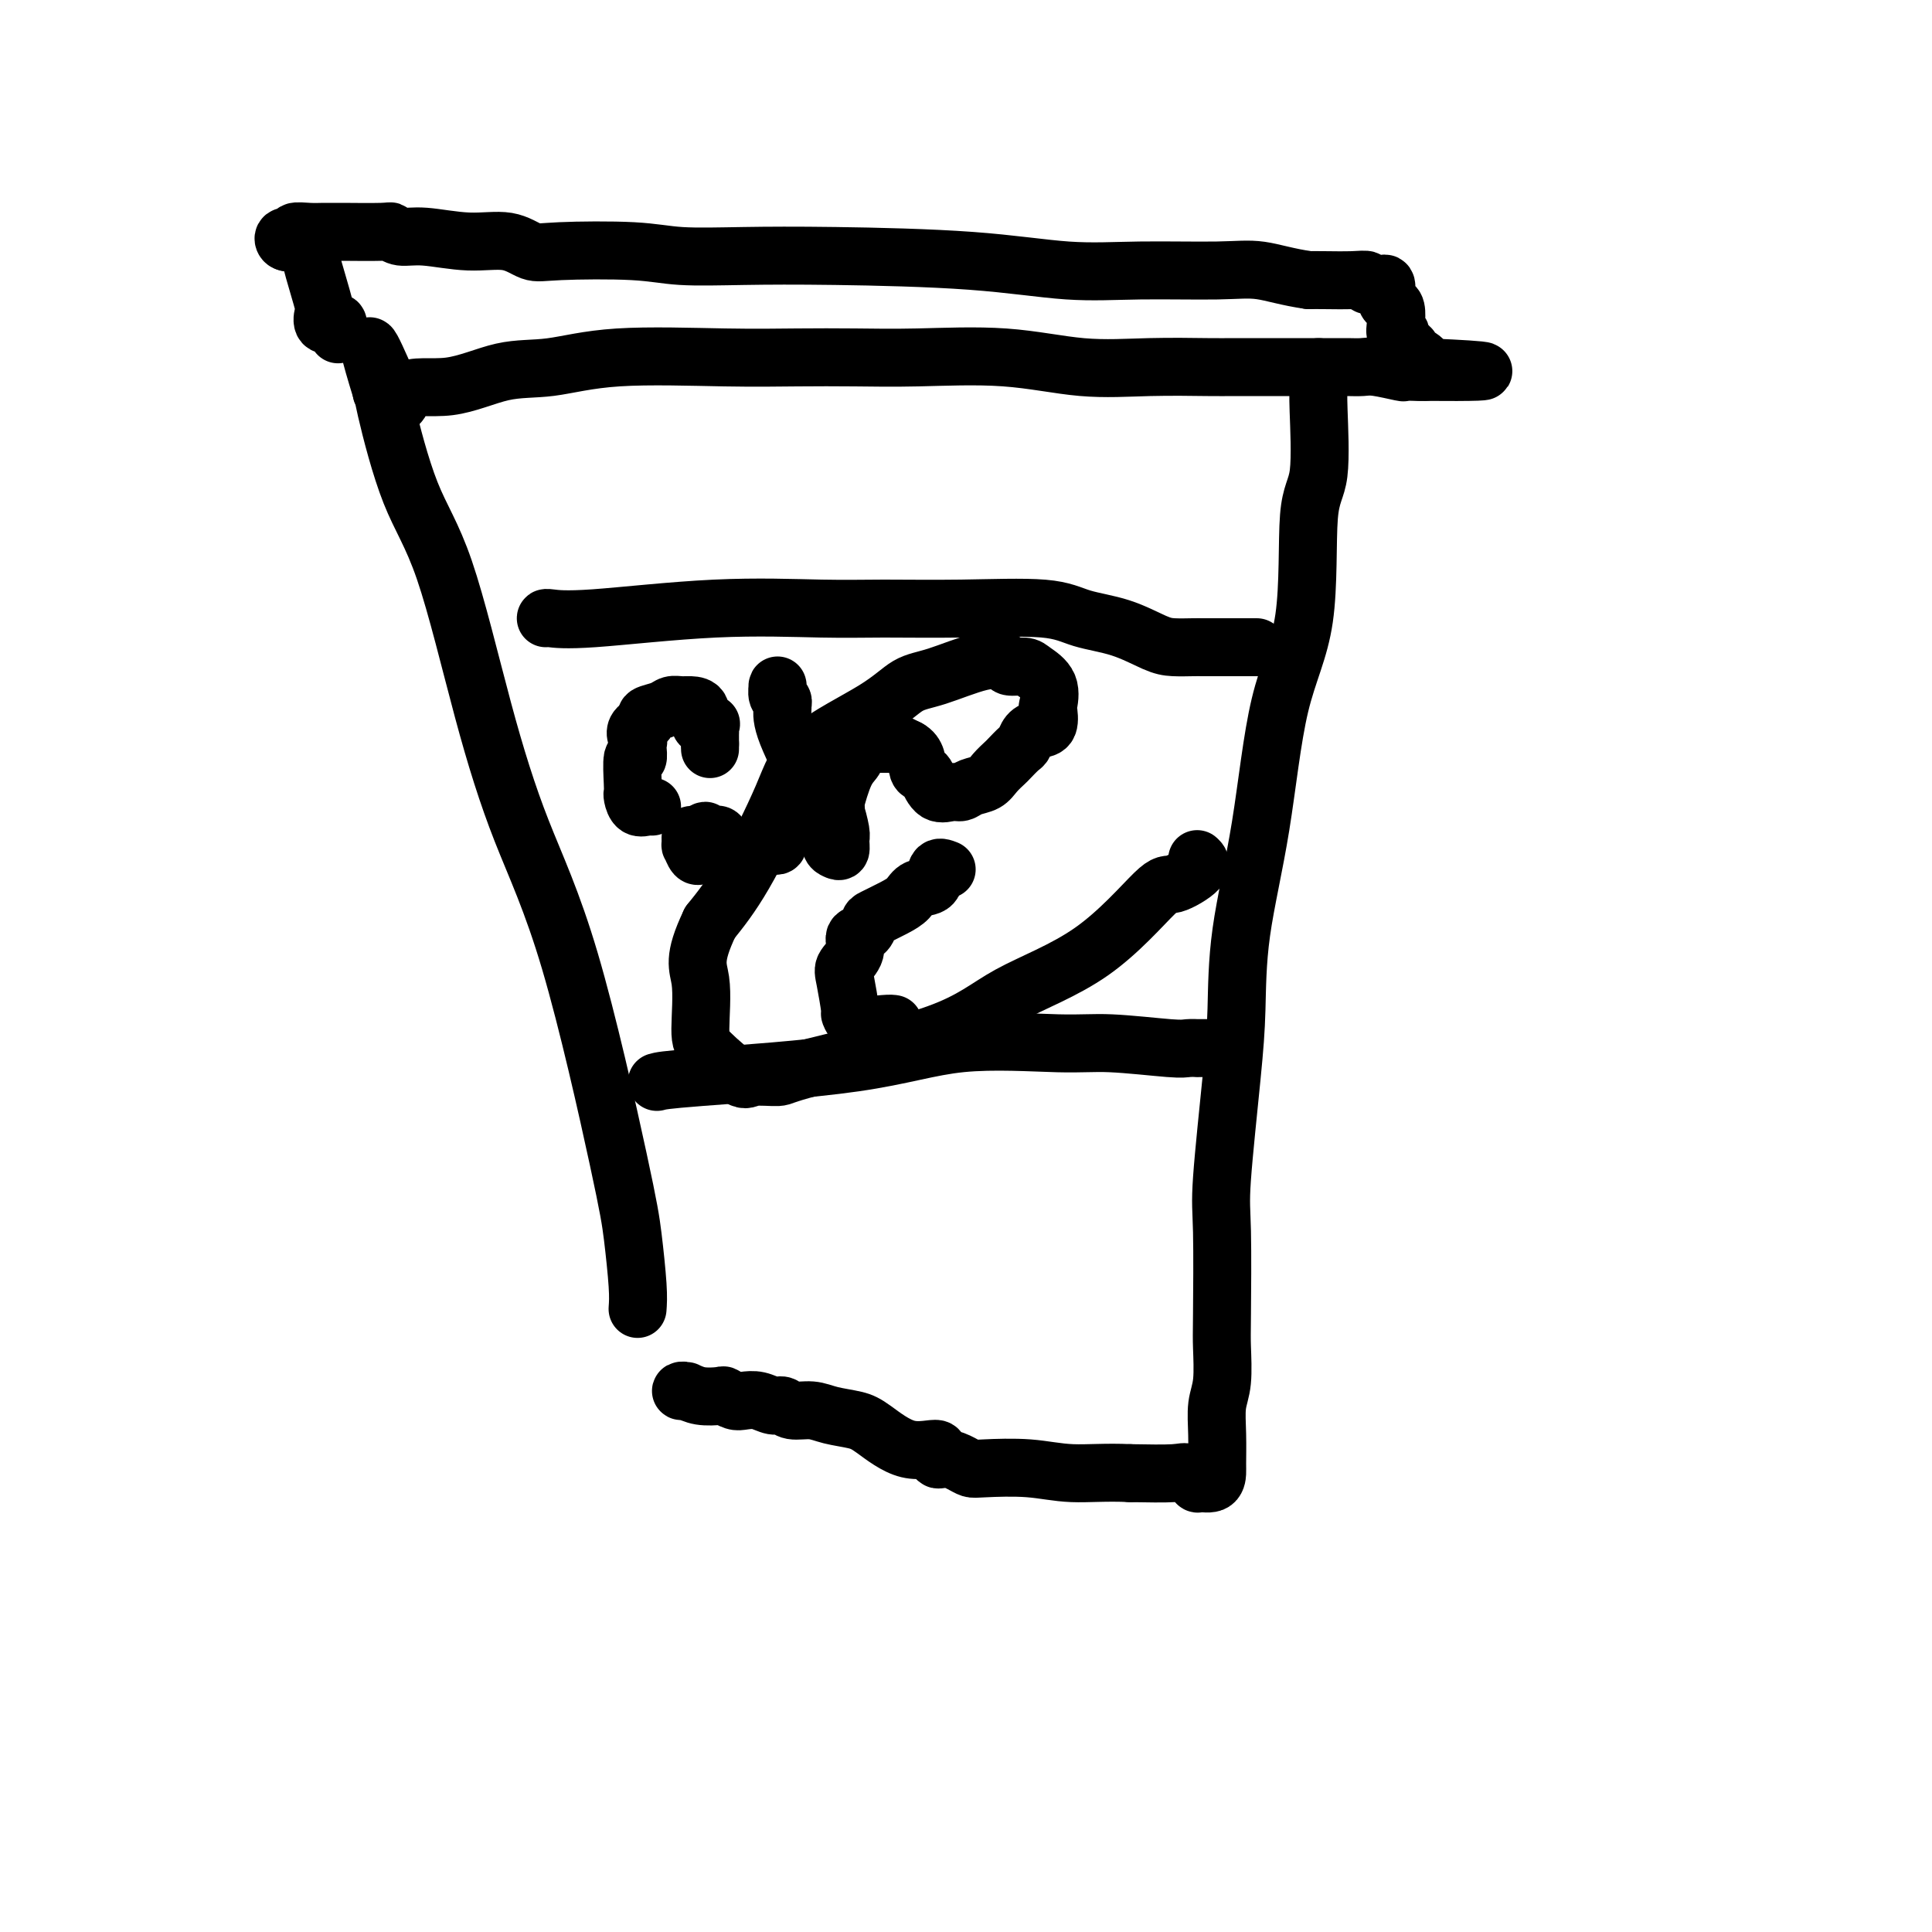
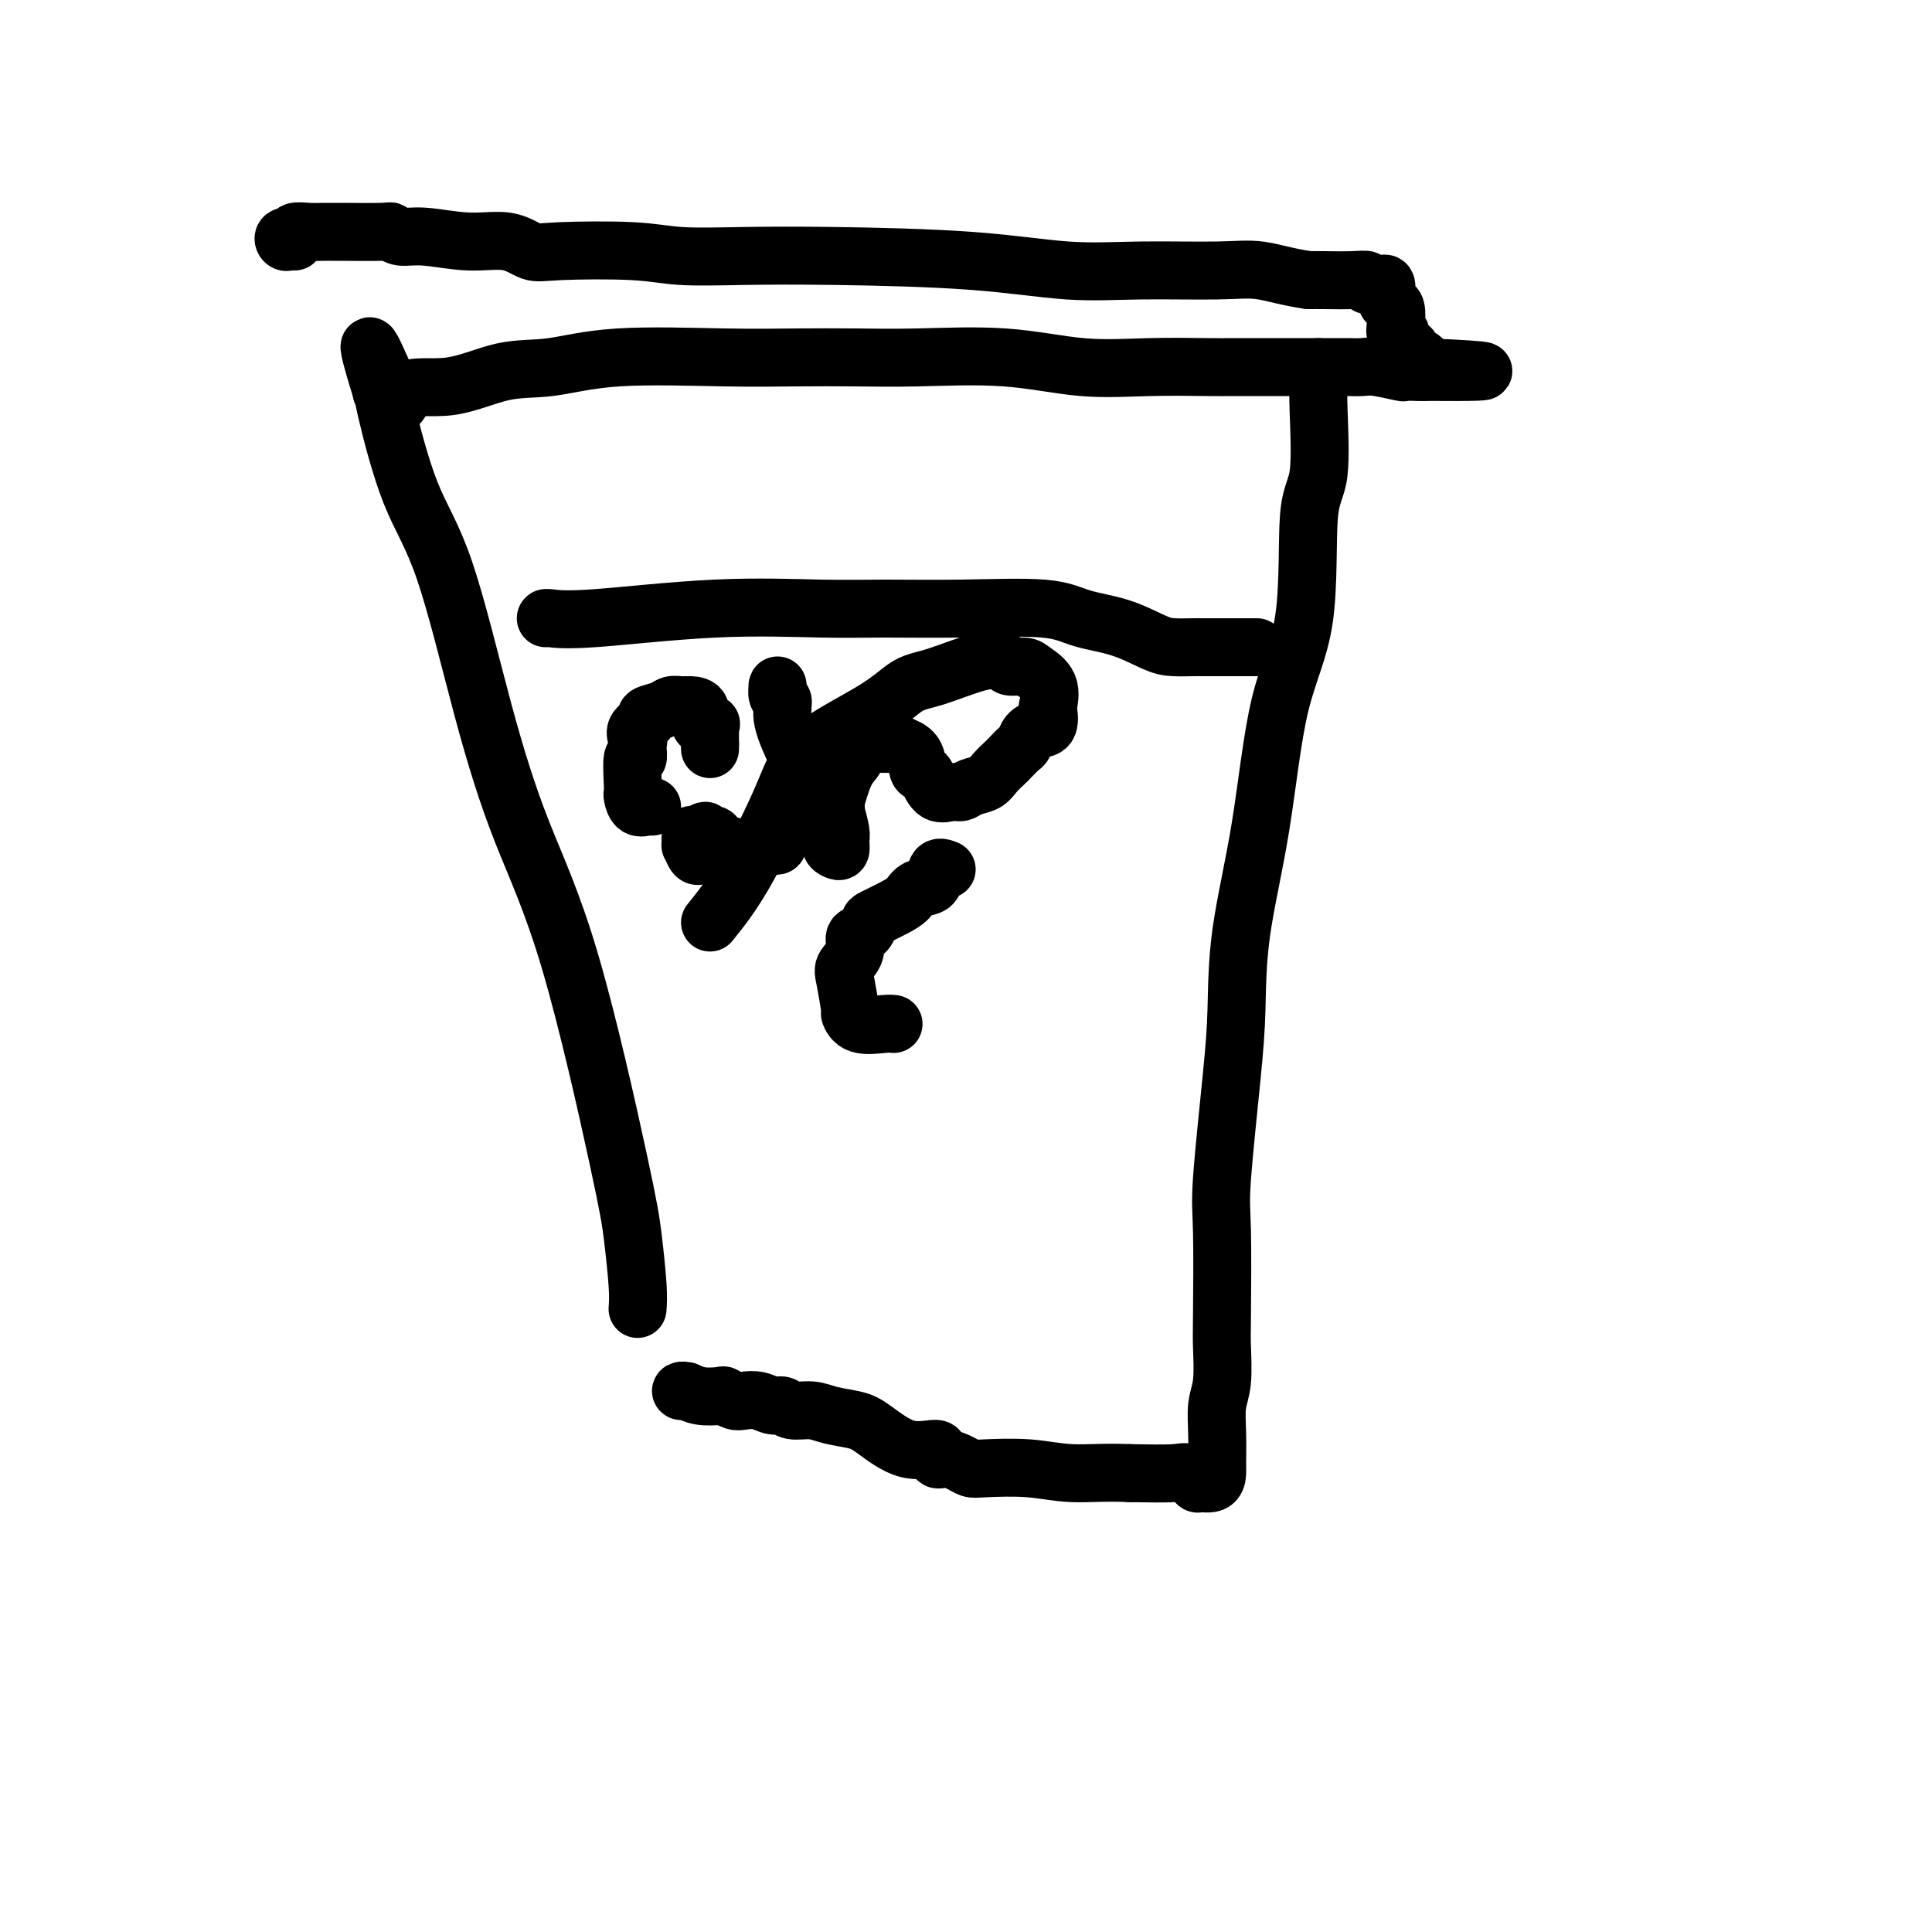
<svg xmlns="http://www.w3.org/2000/svg" viewBox="0 0 400 400" version="1.1">
  <g fill="none" stroke="#000000" stroke-width="12" stroke-linecap="round" stroke-linejoin="round">
    <path d="M132,271c0.085,-1.181 0.171,-2.362 0,-5c-0.171,-2.638 -0.598,-6.732 -1,-10c-0.402,-3.268 -0.780,-5.711 -3,-16c-2.220,-10.289 -6.283,-28.425 -10,-41c-3.717,-12.575 -7.087,-19.589 -10,-27c-2.913,-7.411 -5.369,-15.221 -8,-25c-2.631,-9.779 -5.437,-21.529 -8,-29c-2.563,-7.471 -4.883,-10.664 -7,-16c-2.117,-5.336 -4.031,-12.815 -5,-17c-0.969,-4.185 -0.992,-5.075 -1,-6c-0.008,-0.925 -0.002,-1.883 0,-2c0.002,-0.117 0.001,0.608 0,1c-0.001,0.392 -0.000,0.452 0,1c0.000,0.548 0.000,1.585 0,2c-0.000,0.415 -0.000,0.207 0,0" />
    <path d="M79,81c-5.655,-18.258 -0.293,-4.904 2,0c2.293,4.904 1.516,1.359 3,0c1.484,-1.359 5.227,-0.532 9,-1c3.773,-0.468 7.575,-2.230 11,-3c3.425,-0.770 6.473,-0.546 10,-1c3.527,-0.454 7.532,-1.585 14,-2c6.468,-0.415 15.398,-0.113 22,0c6.602,0.113 10.875,0.038 15,0c4.125,-0.038 8.103,-0.038 12,0c3.897,0.038 7.715,0.115 13,0c5.285,-0.115 12.037,-0.423 18,0c5.963,0.423 11.135,1.578 16,2c4.865,0.422 9.422,0.113 14,0c4.578,-0.113 9.176,-0.030 12,0c2.824,0.030 3.873,0.008 5,0c1.127,-0.008 2.333,-0.002 4,0c1.667,0.002 3.796,0.001 5,0c1.204,-0.001 1.484,-0.000 2,0c0.516,0.000 1.268,-0.000 2,0c0.732,0.000 1.446,0.000 2,0c0.554,-0.000 0.950,-0.001 2,0c1.050,0.001 2.755,0.004 4,0c1.245,-0.004 2.031,-0.015 3,0c0.969,0.015 2.123,0.057 3,0c0.877,-0.057 1.477,-0.211 3,0c1.523,0.211 3.968,0.789 5,1c1.032,0.211 0.652,0.057 1,0c0.348,-0.057 1.423,-0.015 2,0c0.577,0.015 0.655,0.004 1,0c0.345,-0.004 0.956,-0.001 1,0c0.044,0.001 -0.478,0.001 -1,0" />
    <path d="M294,77c25.689,0.208 6.913,-0.771 0,-1c-6.913,-0.229 -1.961,0.294 0,0c1.961,-0.294 0.933,-1.404 0,-2c-0.933,-0.596 -1.771,-0.680 -2,-1c-0.229,-0.320 0.150,-0.878 0,-1c-0.150,-0.122 -0.828,0.193 -1,0c-0.172,-0.193 0.164,-0.894 0,-1c-0.164,-0.106 -0.828,0.382 -1,0c-0.172,-0.382 0.147,-1.633 0,-2c-0.147,-0.367 -0.761,0.150 -1,0c-0.239,-0.150 -0.101,-0.966 0,-2c0.101,-1.034 0.167,-2.287 0,-3c-0.167,-0.713 -0.568,-0.885 -1,-1c-0.432,-0.115 -0.894,-0.173 -1,-1c-0.106,-0.827 0.145,-2.421 0,-3c-0.145,-0.579 -0.686,-0.141 -1,0c-0.314,0.141 -0.402,-0.015 -1,0c-0.598,0.015 -1.707,0.200 -2,0c-0.293,-0.200 0.231,-0.786 0,-1c-0.231,-0.214 -1.216,-0.058 -3,0c-1.784,0.058 -4.367,0.016 -6,0c-1.633,-0.016 -2.317,-0.008 -3,0" />
    <path d="M271,58c-4.405,-0.610 -7.417,-1.634 -10,-2c-2.583,-0.366 -4.738,-0.074 -9,0c-4.262,0.074 -10.630,-0.072 -16,0c-5.370,0.072 -9.743,0.360 -15,0c-5.257,-0.360 -11.397,-1.368 -20,-2c-8.603,-0.632 -19.670,-0.888 -28,-1c-8.330,-0.112 -13.925,-0.081 -19,0c-5.075,0.081 -9.632,0.210 -13,0c-3.368,-0.210 -5.548,-0.759 -10,-1c-4.452,-0.241 -11.176,-0.174 -15,0c-3.824,0.174 -4.747,0.454 -6,0c-1.253,-0.454 -2.837,-1.642 -5,-2c-2.163,-0.358 -4.905,0.114 -8,0c-3.095,-0.114 -6.542,-0.815 -9,-1c-2.458,-0.185 -3.925,0.147 -5,0c-1.075,-0.147 -1.758,-0.771 -2,-1c-0.242,-0.229 -0.045,-0.061 -2,0c-1.955,0.061 -6.063,0.015 -8,0c-1.937,-0.015 -1.704,-0.000 -2,0c-0.296,0.000 -1.120,-0.015 -2,0c-0.880,0.015 -1.816,0.060 -3,0c-1.184,-0.060 -2.616,-0.226 -3,0c-0.384,0.226 0.278,0.845 0,1c-0.278,0.155 -1.497,-0.154 -2,0c-0.503,0.154 -0.289,0.772 0,1c0.289,0.228 0.654,0.065 1,0c0.346,-0.065 0.673,-0.033 1,0" />
-     <path d="M61,50c-2.815,0.353 -0.852,0.235 0,0c0.852,-0.235 0.593,-0.587 1,0c0.407,0.587 1.480,2.112 2,3c0.520,0.888 0.486,1.138 1,3c0.514,1.862 1.578,5.334 2,7c0.422,1.666 0.204,1.526 0,2c-0.204,0.474 -0.395,1.564 0,2c0.395,0.436 1.374,0.220 2,0c0.626,-0.220 0.899,-0.444 1,0c0.101,0.444 0.029,1.555 0,2c-0.029,0.445 -0.014,0.222 0,0" />
    <path d="M273,76c-0.004,0.138 -0.009,0.276 0,1c0.009,0.724 0.031,2.032 0,3c-0.031,0.968 -0.115,1.594 0,5c0.115,3.406 0.430,9.590 0,13c-0.430,3.410 -1.604,4.046 -2,9c-0.396,4.954 -0.015,14.225 -1,21c-0.985,6.775 -3.338,11.053 -5,18c-1.662,6.947 -2.635,16.564 -4,25c-1.365,8.436 -3.122,15.693 -4,22c-0.878,6.307 -0.876,11.664 -1,16c-0.124,4.336 -0.373,7.650 -1,14c-0.627,6.350 -1.631,15.734 -2,21c-0.369,5.266 -0.103,6.413 0,11c0.103,4.587 0.042,12.615 0,17c-0.042,4.385 -0.064,5.126 0,7c0.064,1.874 0.213,4.882 0,7c-0.213,2.118 -0.790,3.346 -1,5c-0.210,1.654 -0.054,3.735 0,6c0.054,2.265 0.006,4.714 0,6c-0.006,1.286 0.031,1.409 0,2c-0.031,0.591 -0.128,1.651 -1,2c-0.872,0.349 -2.518,-0.011 -3,0c-0.482,0.011 0.201,0.395 0,0c-0.201,-0.395 -1.285,-1.568 -2,-2c-0.715,-0.432 -1.061,-0.123 -3,0c-1.939,0.123 -5.469,0.062 -9,0" />
    <path d="M234,305c-4.937,-0.250 -8.778,0.127 -12,0c-3.222,-0.127 -5.825,-0.756 -9,-1c-3.175,-0.244 -6.922,-0.101 -9,0c-2.078,0.101 -2.486,0.162 -3,0c-0.514,-0.162 -1.135,-0.548 -2,-1c-0.865,-0.452 -1.975,-0.972 -3,-1c-1.025,-0.028 -1.966,0.434 -2,0c-0.034,-0.434 0.841,-1.765 0,-2c-0.841,-0.235 -3.396,0.627 -6,0c-2.604,-0.627 -5.257,-2.741 -7,-4c-1.743,-1.259 -2.574,-1.662 -4,-2c-1.426,-0.338 -3.445,-0.611 -5,-1c-1.555,-0.389 -2.646,-0.892 -4,-1c-1.354,-0.108 -2.971,0.181 -4,0c-1.029,-0.181 -1.468,-0.832 -2,-1c-0.532,-0.168 -1.155,0.147 -2,0c-0.845,-0.147 -1.912,-0.758 -3,-1c-1.088,-0.242 -2.199,-0.116 -3,0c-0.801,0.116 -1.293,0.224 -2,0c-0.707,-0.224 -1.630,-0.778 -2,-1c-0.370,-0.222 -0.186,-0.112 -1,0c-0.814,0.112 -2.624,0.226 -4,0c-1.376,-0.226 -2.317,-0.793 -3,-1c-0.683,-0.207 -1.107,-0.056 -1,0c0.107,0.056 0.745,0.016 1,0c0.255,-0.016 0.128,-0.008 0,0" />
    <path d="M113,128c0.005,-0.061 0.009,-0.122 1,0c0.991,0.122 2.968,0.425 9,0c6.032,-0.425 16.118,-1.580 25,-2c8.882,-0.420 16.560,-0.106 22,0c5.440,0.106 8.641,0.005 13,0c4.359,-0.005 9.877,0.086 16,0c6.123,-0.086 12.850,-0.349 17,0c4.150,0.349 5.724,1.309 8,2c2.276,0.691 5.253,1.113 8,2c2.747,0.887 5.265,2.238 7,3c1.735,0.762 2.687,0.936 4,1c1.313,0.064 2.986,0.017 4,0c1.014,-0.017 1.368,-0.005 2,0c0.632,0.005 1.540,0.001 3,0c1.460,-0.001 3.470,-0.000 5,0c1.530,0.000 2.580,0.000 3,0c0.420,-0.000 0.210,-0.000 0,0" />
-     <path d="M136,224c0.702,-0.205 1.405,-0.410 9,-1c7.595,-0.590 22.084,-1.566 32,-3c9.916,-1.434 15.261,-3.327 22,-4c6.739,-0.673 14.872,-0.128 20,0c5.128,0.128 7.252,-0.162 11,0c3.748,0.162 9.121,0.775 12,1c2.879,0.225 3.266,0.060 4,0c0.734,-0.060 1.815,-0.016 2,0c0.185,0.016 -0.527,0.004 0,0c0.527,-0.004 2.293,-0.001 3,0c0.707,0.001 0.353,0.001 0,0" />
    <path d="M147,155c0.000,0.083 0.000,0.167 0,0c0.000,-0.167 0.000,-0.583 0,-1" />
    <path d="M147,154c0.001,-0.333 0.002,-0.664 0,-1c-0.002,-0.336 -0.009,-0.676 0,-1c0.009,-0.324 0.032,-0.633 0,-1c-0.032,-0.367 -0.120,-0.792 0,-1c0.120,-0.208 0.447,-0.199 0,0c-0.447,0.199 -1.667,0.588 -2,0c-0.333,-0.588 0.222,-2.155 0,-3c-0.222,-0.845 -1.220,-0.970 -2,-1c-0.780,-0.030 -1.343,0.033 -2,0c-0.657,-0.033 -1.408,-0.164 -2,0c-0.592,0.164 -1.025,0.621 -2,1c-0.975,0.379 -2.493,0.679 -3,1c-0.507,0.321 -0.002,0.663 0,1c0.002,0.337 -0.499,0.668 -1,1" />
    <path d="M133,150c-2.083,1.102 -1.289,2.357 -1,3c0.289,0.643 0.074,0.676 0,1c-0.074,0.324 -0.006,0.941 0,1c0.006,0.059 -0.051,-0.440 0,0c0.051,0.440 0.209,1.818 0,2c-0.209,0.182 -0.786,-0.834 -1,0c-0.214,0.834 -0.065,3.516 0,5c0.065,1.484 0.046,1.771 0,2c-0.046,0.229 -0.117,0.401 0,1c0.117,0.599 0.423,1.624 1,2c0.577,0.376 1.425,0.101 2,0c0.575,-0.101 0.879,-0.029 1,0c0.121,0.029 0.061,0.014 0,0" />
-     <path d="M149,177c-0.762,-0.000 -1.524,-0.001 -2,0c-0.476,0.001 -0.666,0.002 -1,0c-0.334,-0.002 -0.811,-0.009 -1,0c-0.189,0.009 -0.089,0.033 0,0c0.089,-0.033 0.167,-0.122 0,0c-0.167,0.122 -0.579,0.454 -1,0c-0.421,-0.454 -0.851,-1.696 -1,-2c-0.149,-0.304 -0.016,0.329 0,0c0.016,-0.329 -0.084,-1.619 0,-2c0.084,-0.381 0.351,0.147 1,0c0.649,-0.147 1.679,-0.970 2,-1c0.321,-0.030 -0.068,0.731 0,1c0.068,0.269 0.591,0.044 1,0c0.409,-0.044 0.704,0.092 1,0c0.296,-0.092 0.595,-0.413 1,0c0.405,0.413 0.917,1.561 1,2c0.083,0.439 -0.262,0.170 0,0c0.262,-0.170 1.132,-0.241 2,0c0.868,0.241 1.734,0.796 2,1c0.266,0.204 -0.067,0.058 0,0c0.067,-0.058 0.533,-0.029 1,0" />
+     <path d="M149,177c-0.762,-0.000 -1.524,-0.001 -2,0c-0.476,0.001 -0.666,0.002 -1,0c-0.334,-0.002 -0.811,-0.009 -1,0c-0.189,0.009 -0.089,0.033 0,0c0.089,-0.033 0.167,-0.122 0,0c-0.167,0.122 -0.579,0.454 -1,0c-0.421,-0.454 -0.851,-1.696 -1,-2c-0.149,-0.304 -0.016,0.329 0,0c0.016,-0.329 -0.084,-1.619 0,-2c0.084,-0.381 0.351,0.147 1,0c0.649,-0.147 1.679,-0.970 2,-1c0.321,-0.030 -0.068,0.731 0,1c0.068,0.269 0.591,0.044 1,0c0.296,-0.092 0.595,-0.413 1,0c0.405,0.413 0.917,1.561 1,2c0.083,0.439 -0.262,0.170 0,0c0.262,-0.170 1.132,-0.241 2,0c0.868,0.241 1.734,0.796 2,1c0.266,0.204 -0.067,0.058 0,0c0.067,-0.058 0.533,-0.029 1,0" />
    <path d="M155,176c1.736,0.678 1.575,0.374 2,0c0.425,-0.374 1.434,-0.819 2,-1c0.566,-0.181 0.688,-0.100 1,0c0.312,0.100 0.815,0.219 1,0c0.185,-0.219 0.053,-0.777 0,-1c-0.053,-0.223 -0.026,-0.112 0,0" />
    <path d="M162,146c-0.431,-1.100 -0.862,-2.200 -1,-3c-0.138,-0.800 0.016,-1.299 0,-1c-0.016,0.299 -0.202,1.395 0,2c0.202,0.605 0.791,0.719 1,1c0.209,0.281 0.039,0.729 0,1c-0.039,0.271 0.053,0.364 0,1c-0.053,0.636 -0.253,1.815 1,5c1.253,3.185 3.957,8.377 5,11c1.043,2.623 0.426,2.678 1,3c0.574,0.322 2.340,0.911 3,2c0.660,1.089 0.215,2.677 0,4c-0.215,1.323 -0.200,2.379 0,3c0.200,0.621 0.586,0.806 1,1c0.414,0.194 0.857,0.397 1,0c0.143,-0.397 -0.014,-1.393 0,-2c0.014,-0.607 0.198,-0.827 0,-2c-0.198,-1.173 -0.780,-3.301 -1,-4c-0.220,-0.699 -0.079,0.031 0,0c0.079,-0.031 0.097,-0.824 0,-1c-0.097,-0.176 -0.310,0.264 0,-1c0.310,-1.264 1.144,-4.234 2,-6c0.856,-1.766 1.736,-2.330 2,-3c0.264,-0.670 -0.086,-1.447 0,-2c0.086,-0.553 0.610,-0.881 1,-1c0.390,-0.119 0.646,-0.029 1,0c0.354,0.029 0.806,-0.002 2,0c1.194,0.002 3.129,0.039 4,0c0.871,-0.039 0.677,-0.154 1,0c0.323,0.154 1.161,0.577 2,1" />
    <path d="M188,155c1.950,1.003 1.824,3.011 2,4c0.176,0.989 0.652,0.959 1,1c0.348,0.041 0.567,0.151 1,1c0.433,0.849 1.078,2.435 2,3c0.922,0.565 2.119,0.107 3,0c0.881,-0.107 1.444,0.136 2,0c0.556,-0.136 1.103,-0.651 2,-1c0.897,-0.349 2.142,-0.531 3,-1c0.858,-0.469 1.329,-1.224 2,-2c0.671,-0.776 1.541,-1.574 2,-2c0.459,-0.426 0.507,-0.482 1,-1c0.493,-0.518 1.432,-1.499 2,-2c0.568,-0.501 0.765,-0.524 1,-1c0.235,-0.476 0.507,-1.406 1,-2c0.493,-0.594 1.207,-0.851 2,-1c0.793,-0.149 1.667,-0.190 2,-1c0.333,-0.810 0.127,-2.389 0,-3c-0.127,-0.611 -0.175,-0.254 0,-1c0.175,-0.746 0.572,-2.595 0,-4c-0.572,-1.405 -2.112,-2.365 -3,-3c-0.888,-0.635 -1.125,-0.945 -2,-1c-0.875,-0.055 -2.389,0.143 -3,0c-0.611,-0.143 -0.318,-0.628 -1,-1c-0.682,-0.372 -2.339,-0.630 -5,0c-2.661,0.630 -6.325,2.146 -9,3c-2.675,0.854 -4.359,1.044 -6,2c-1.641,0.956 -3.238,2.679 -7,5c-3.762,2.321 -9.689,5.241 -13,8c-3.311,2.759 -4.007,5.358 -6,10c-1.993,4.642 -5.284,11.326 -8,16c-2.716,4.674 -4.858,7.337 -7,10" />
-     <path d="M147,191c-3.693,7.740 -2.427,9.089 -2,12c0.427,2.911 0.013,7.383 0,10c-0.013,2.617 0.374,3.378 2,5c1.626,1.622 4.490,4.103 6,5c1.510,0.897 1.664,0.210 3,0c1.336,-0.210 3.852,0.059 5,0c1.148,-0.059 0.927,-0.444 7,-2c6.073,-1.556 18.439,-4.281 26,-7c7.561,-2.719 10.318,-5.431 15,-8c4.682,-2.569 11.289,-4.993 17,-9c5.711,-4.007 10.525,-9.596 13,-12c2.475,-2.404 2.612,-1.624 4,-2c1.388,-0.376 4.028,-1.909 5,-3c0.972,-1.091 0.278,-1.740 0,-2c-0.278,-0.260 -0.139,-0.130 0,0" />
    <path d="M196,180c-0.811,-0.322 -1.622,-0.645 -2,0c-0.378,0.645 -0.322,2.257 -1,3c-0.678,0.743 -2.090,0.618 -3,1c-0.910,0.382 -1.317,1.272 -2,2c-0.683,0.728 -1.641,1.293 -3,2c-1.359,0.707 -3.119,1.557 -4,2c-0.881,0.443 -0.884,0.479 -1,1c-0.116,0.521 -0.344,1.528 -1,2c-0.656,0.472 -1.741,0.408 -2,1c-0.259,0.592 0.308,1.841 0,3c-0.308,1.159 -1.491,2.227 -2,3c-0.509,0.773 -0.344,1.251 0,3c0.344,1.749 0.866,4.770 1,6c0.134,1.230 -0.122,0.669 0,1c0.122,0.331 0.620,1.553 2,2c1.380,0.447 3.641,0.120 5,0c1.359,-0.120 1.817,-0.034 2,0c0.183,0.034 0.092,0.017 0,0" />
  </g>
</svg>